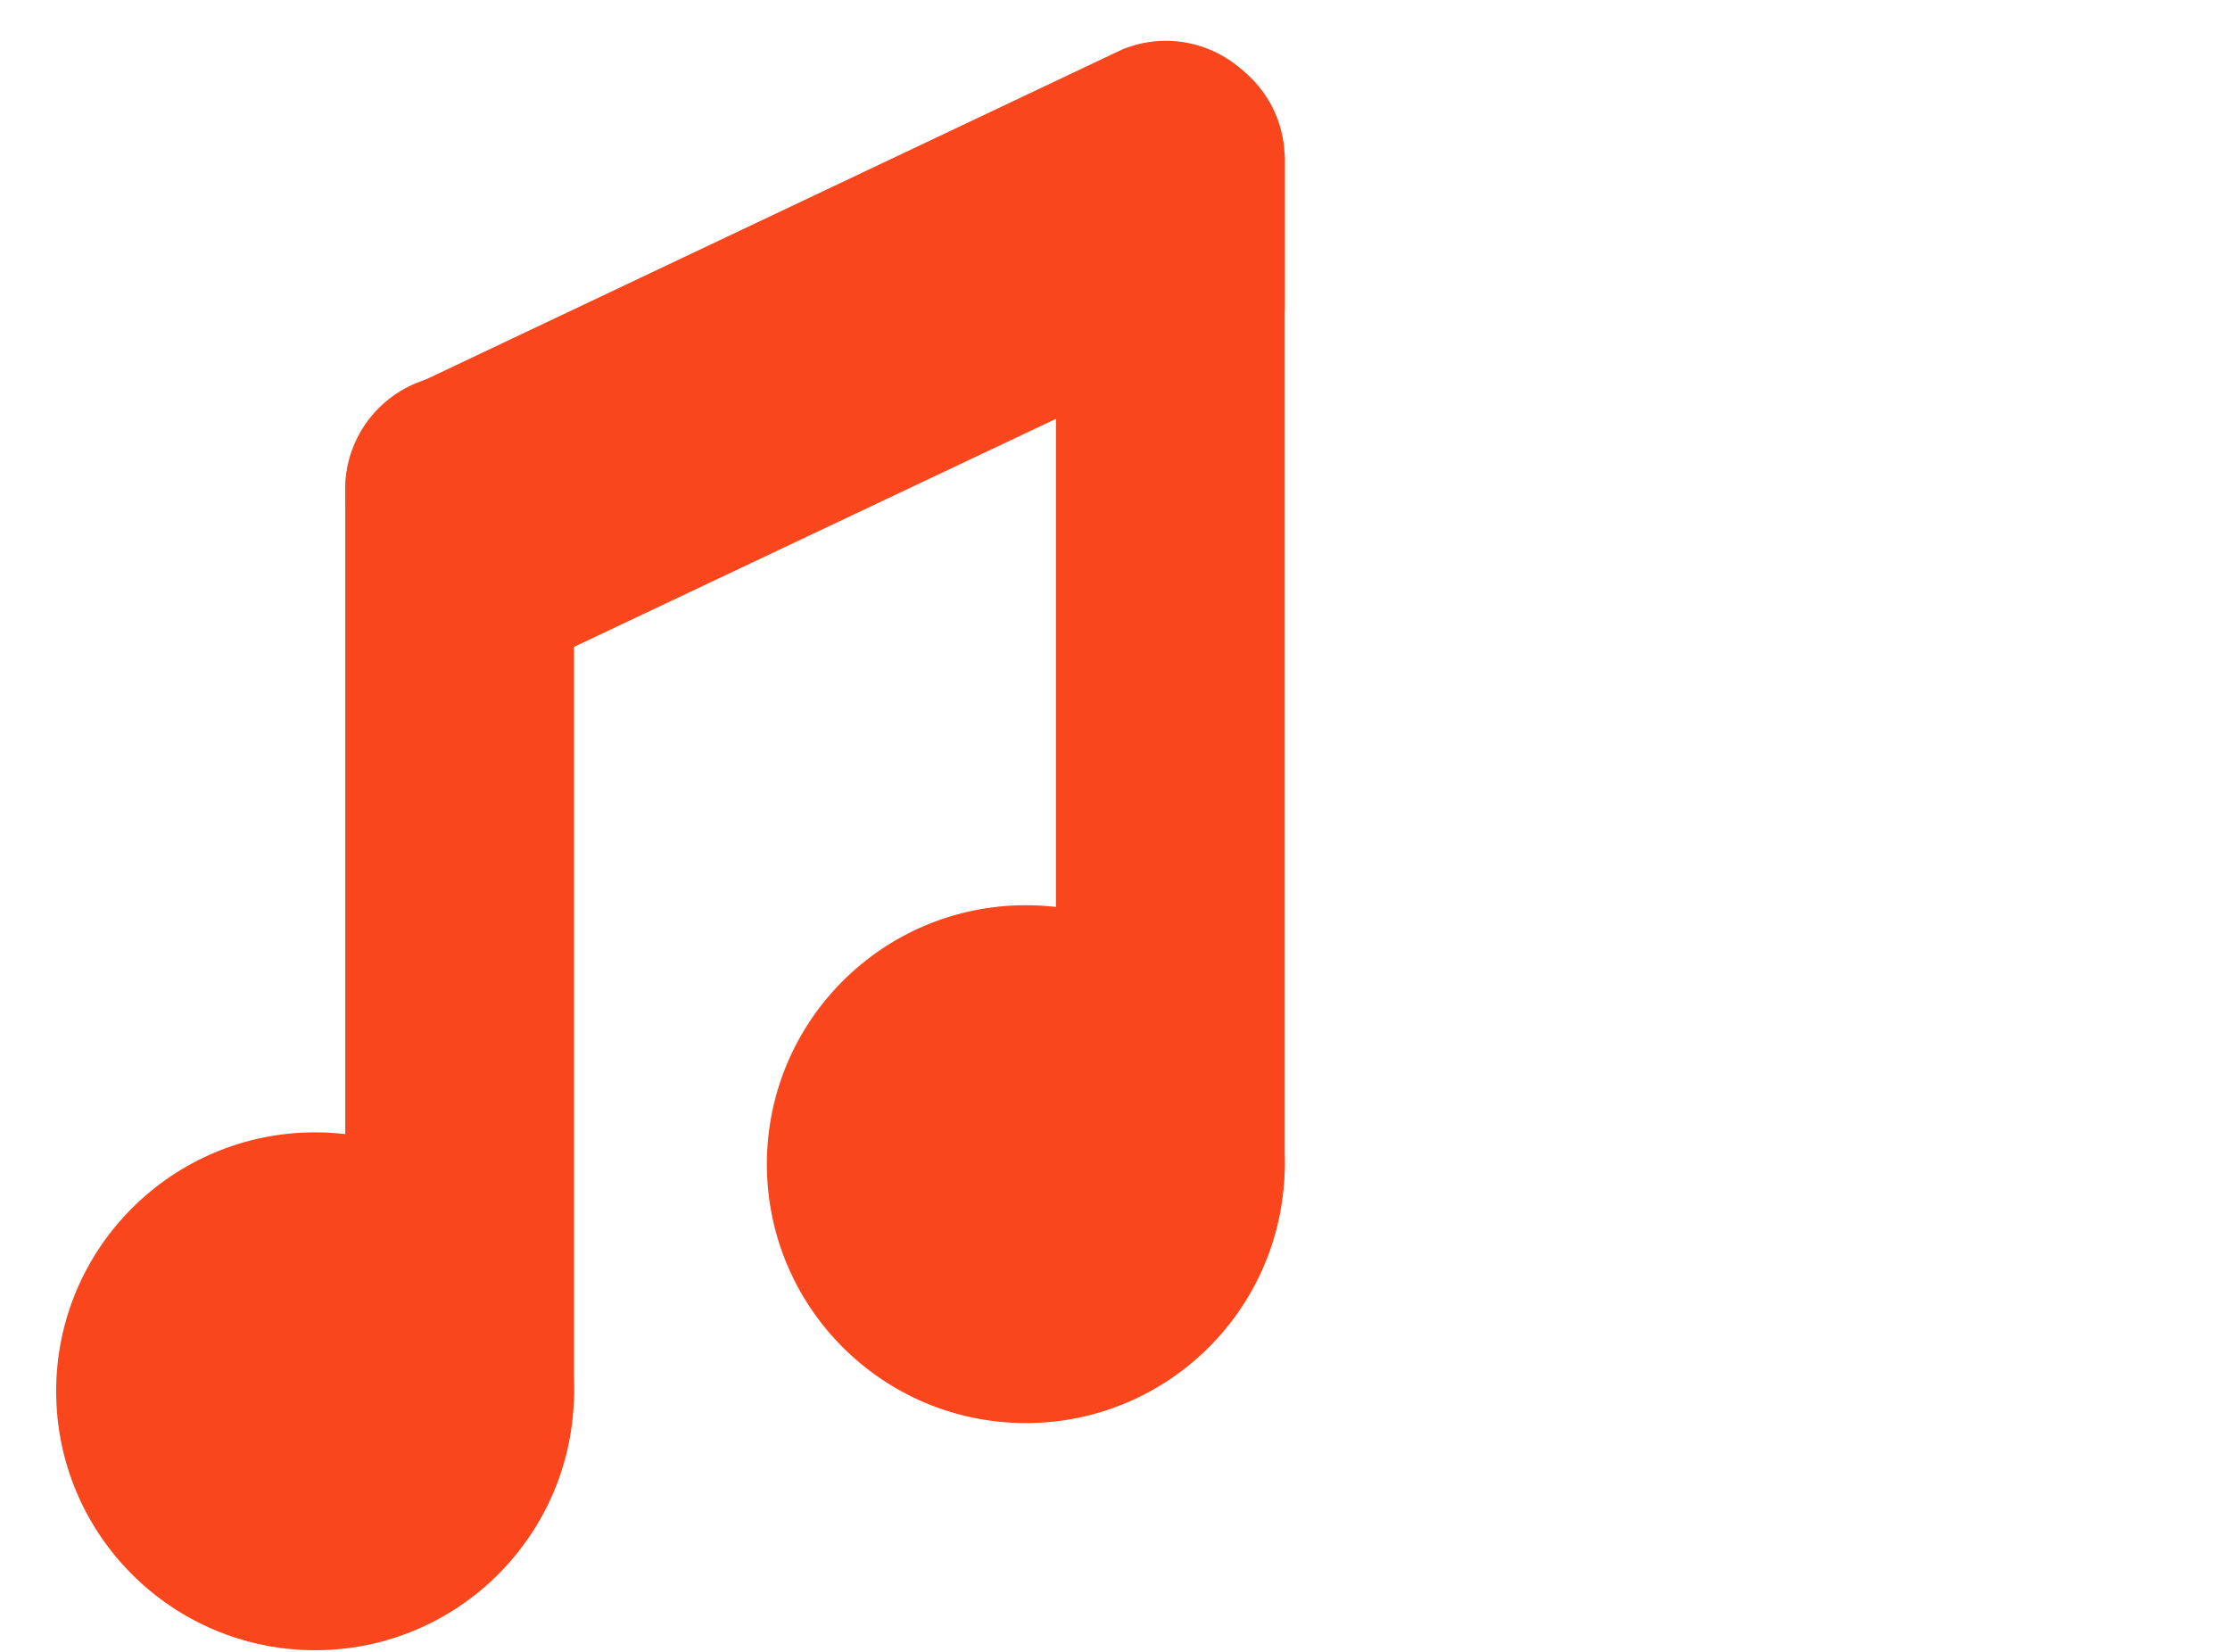
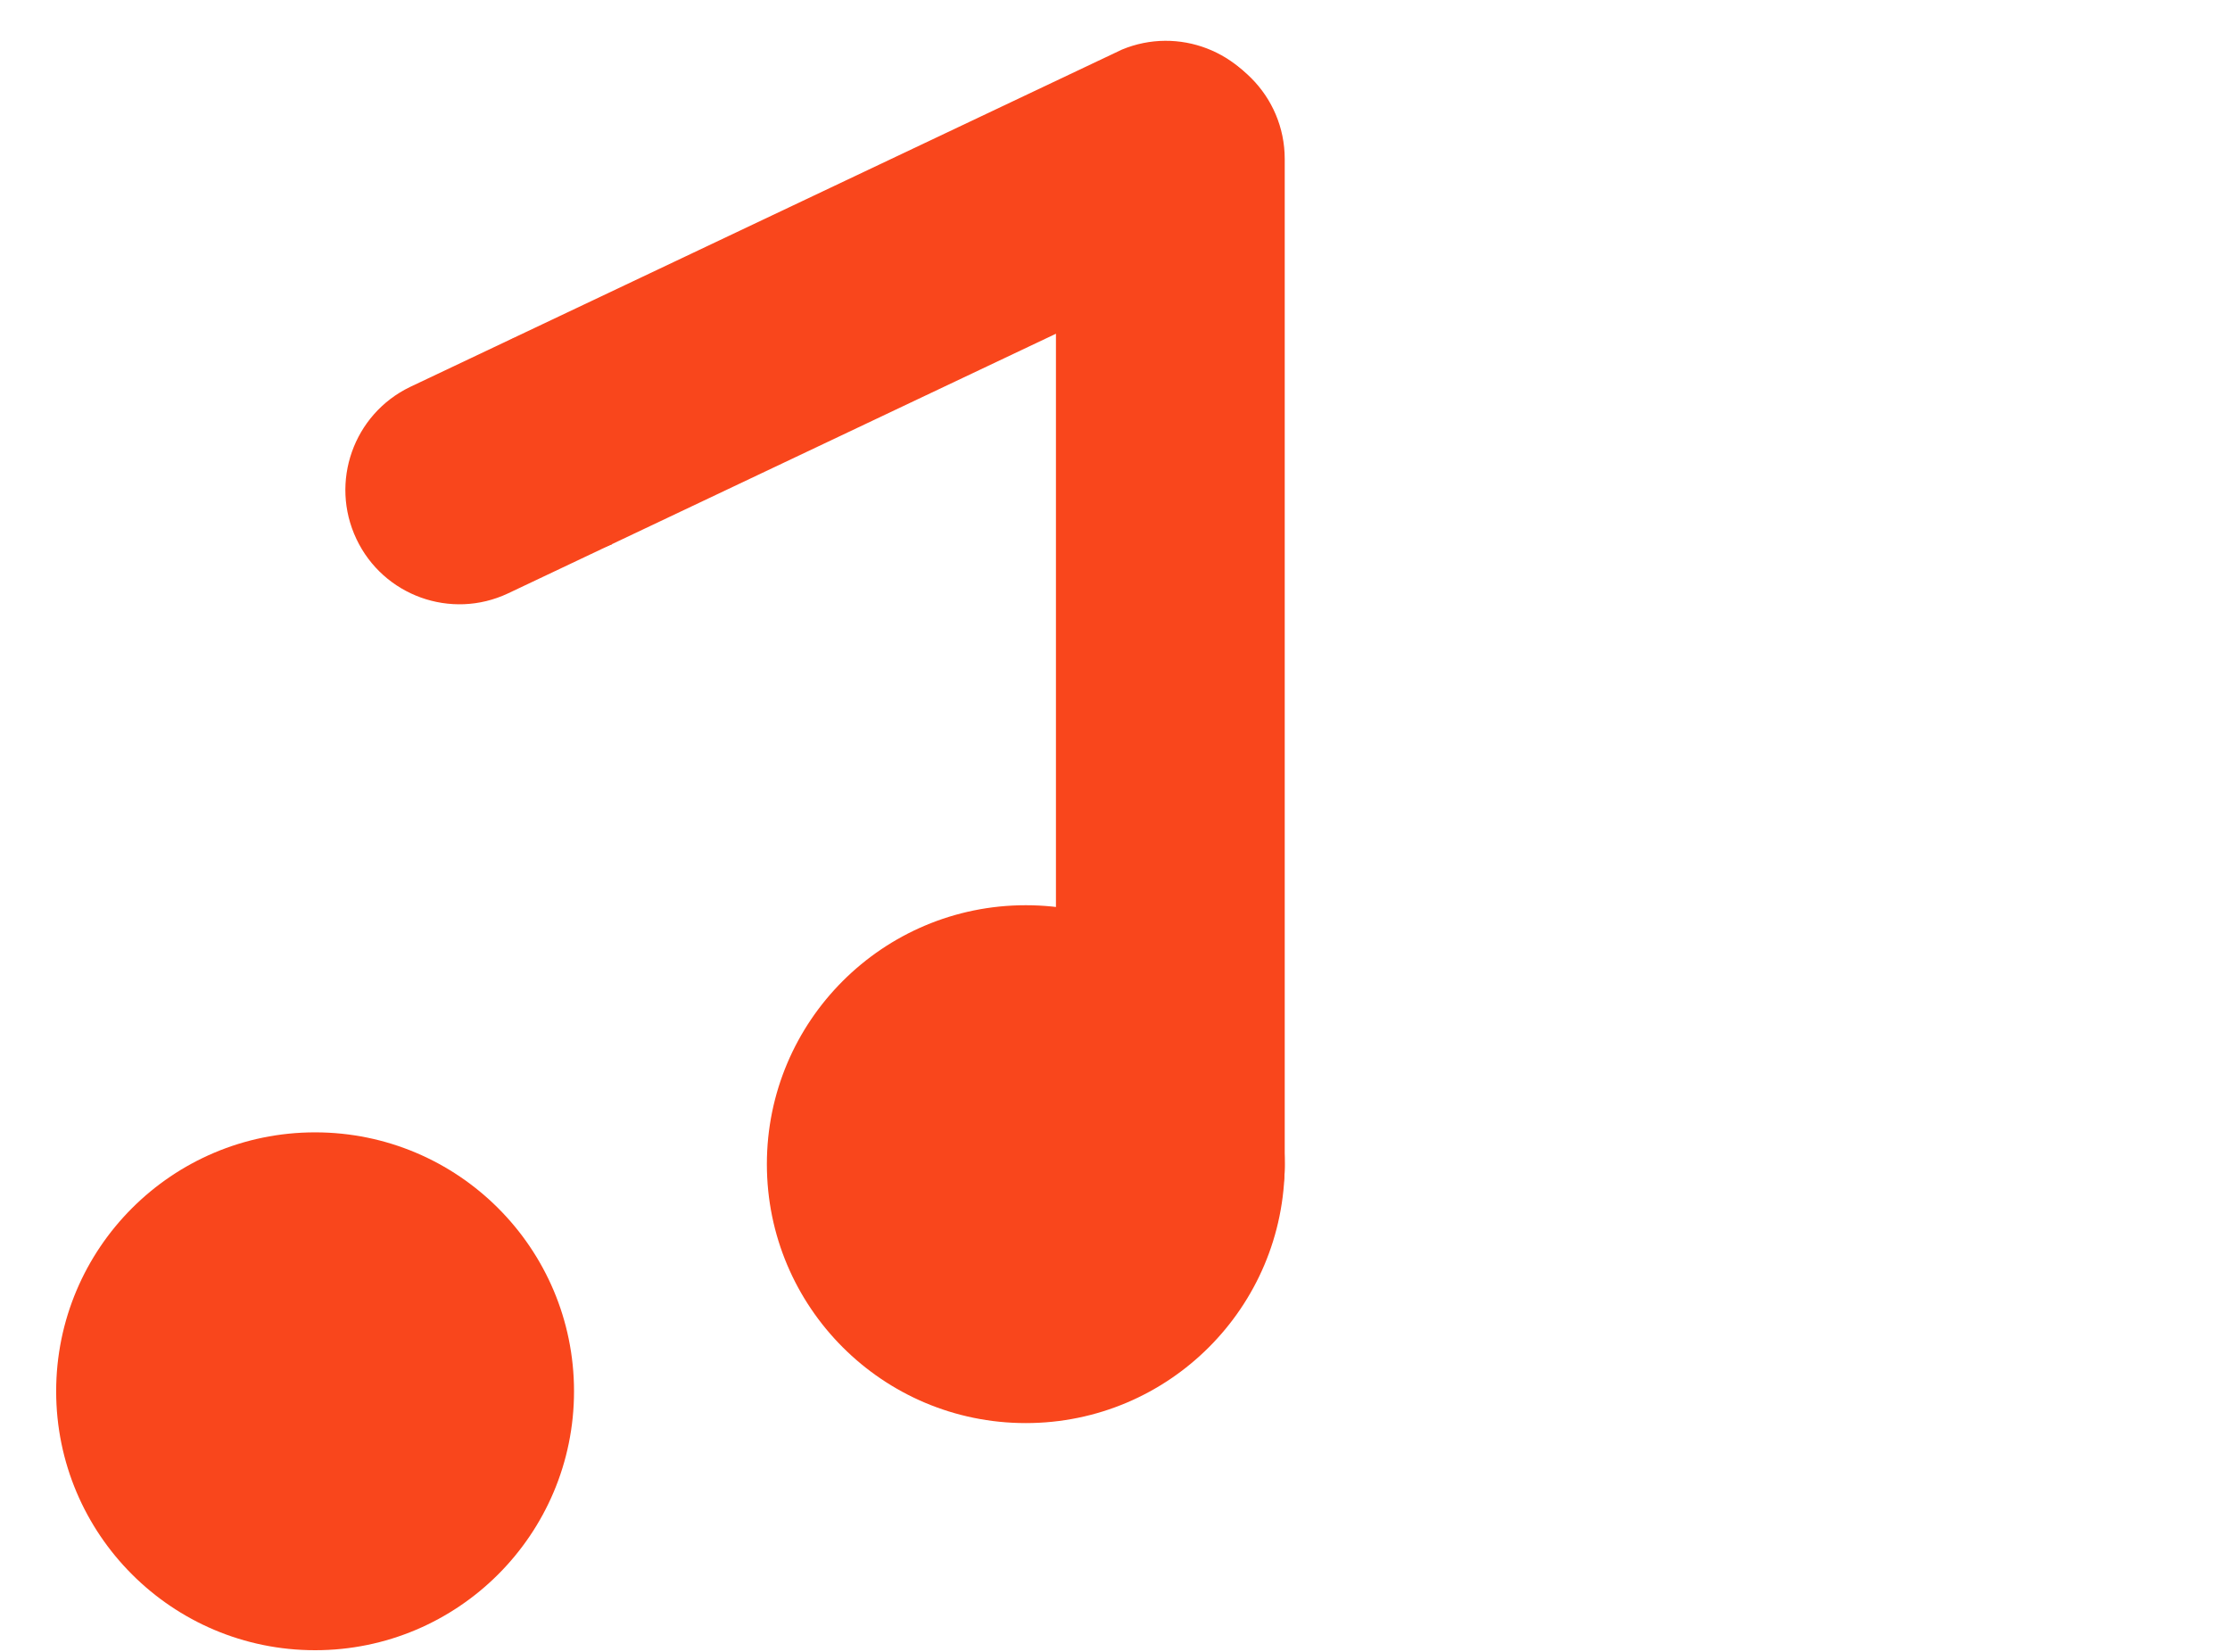
<svg xmlns="http://www.w3.org/2000/svg" width="54px" height="40px" viewBox="0 0 54 40" version="1.1">
  <title>guide-sound-success</title>
  <desc>Created with Sketch.</desc>
  <g id="guide-sound-success" stroke="none" stroke-width="1" fill="none" fill-rule="evenodd">
    <g>
-       <rect id="Rectangle" x="0" y="0" width="54" height="40" />
      <g id="Group-7" transform="translate(1.36, 0.988)" fill="#F9461C" fill-rule="nonzero">
        <path d="M26.98,30.032 C26.248,30.035 25.545,29.746 25.025,29.231 C24.506,28.715 24.213,28.014 24.21,27.282 L24.21,2.862 C24.21,1.332 25.45,0.092 26.98,0.092 C28.51,0.092 29.75,1.332 29.75,2.862 L29.75,27.282 C29.747,28.014 29.454,28.715 28.935,29.231 C28.415,29.746 27.712,30.035 26.98,30.032 Z" id="Path" />
        <circle id="Oval" cx="23.48" cy="27.202" r="6.27" />
-         <path d="M9.77,35.532 C9.038,35.535 8.335,35.246 7.815,34.731 C7.296,34.215 7.003,33.514 7,32.782 L7,10.852 C7,9.322 8.24,8.082 9.77,8.082 C11.3,8.082 12.54,9.322 12.54,10.852 L12.54,32.782 C12.537,33.514 12.244,34.215 11.725,34.731 C11.205,35.246 10.502,35.535 9.77,35.532 Z" id="Path" />
        <circle id="Oval" cx="6.27" cy="32.702" r="6.27" />
        <path d="M7.27,12.062 C6.619,10.687 7.199,9.043 8.57,8.382 L25.81,0.212 C27.174,-0.354 28.742,0.25 29.375,1.584 C30.007,2.919 29.482,4.514 28.18,5.212 L10.94,13.382 C9.562,14.03 7.92,13.439 7.27,12.062 Z" id="Path" />
        <path d="M13.46,12.192 C12.096,12.758 10.528,12.154 9.895,10.82 C9.263,9.486 9.788,7.89 11.09,7.192" id="Path" />
-         <path d="M29.75,4.482 L29.75,4.482 L29.75,2.762 L28.88,2.762 C28.057,1.98 26.839,1.781 25.81,2.262 L8.57,10.432 C7.268,11.13 6.743,12.726 7.375,14.06 C8.008,15.394 9.576,15.998 10.94,15.432 L12.57,14.662 L29.75,6.532 L29.75,4.482 Z" id="Path" />
      </g>
    </g>
  </g>
</svg>